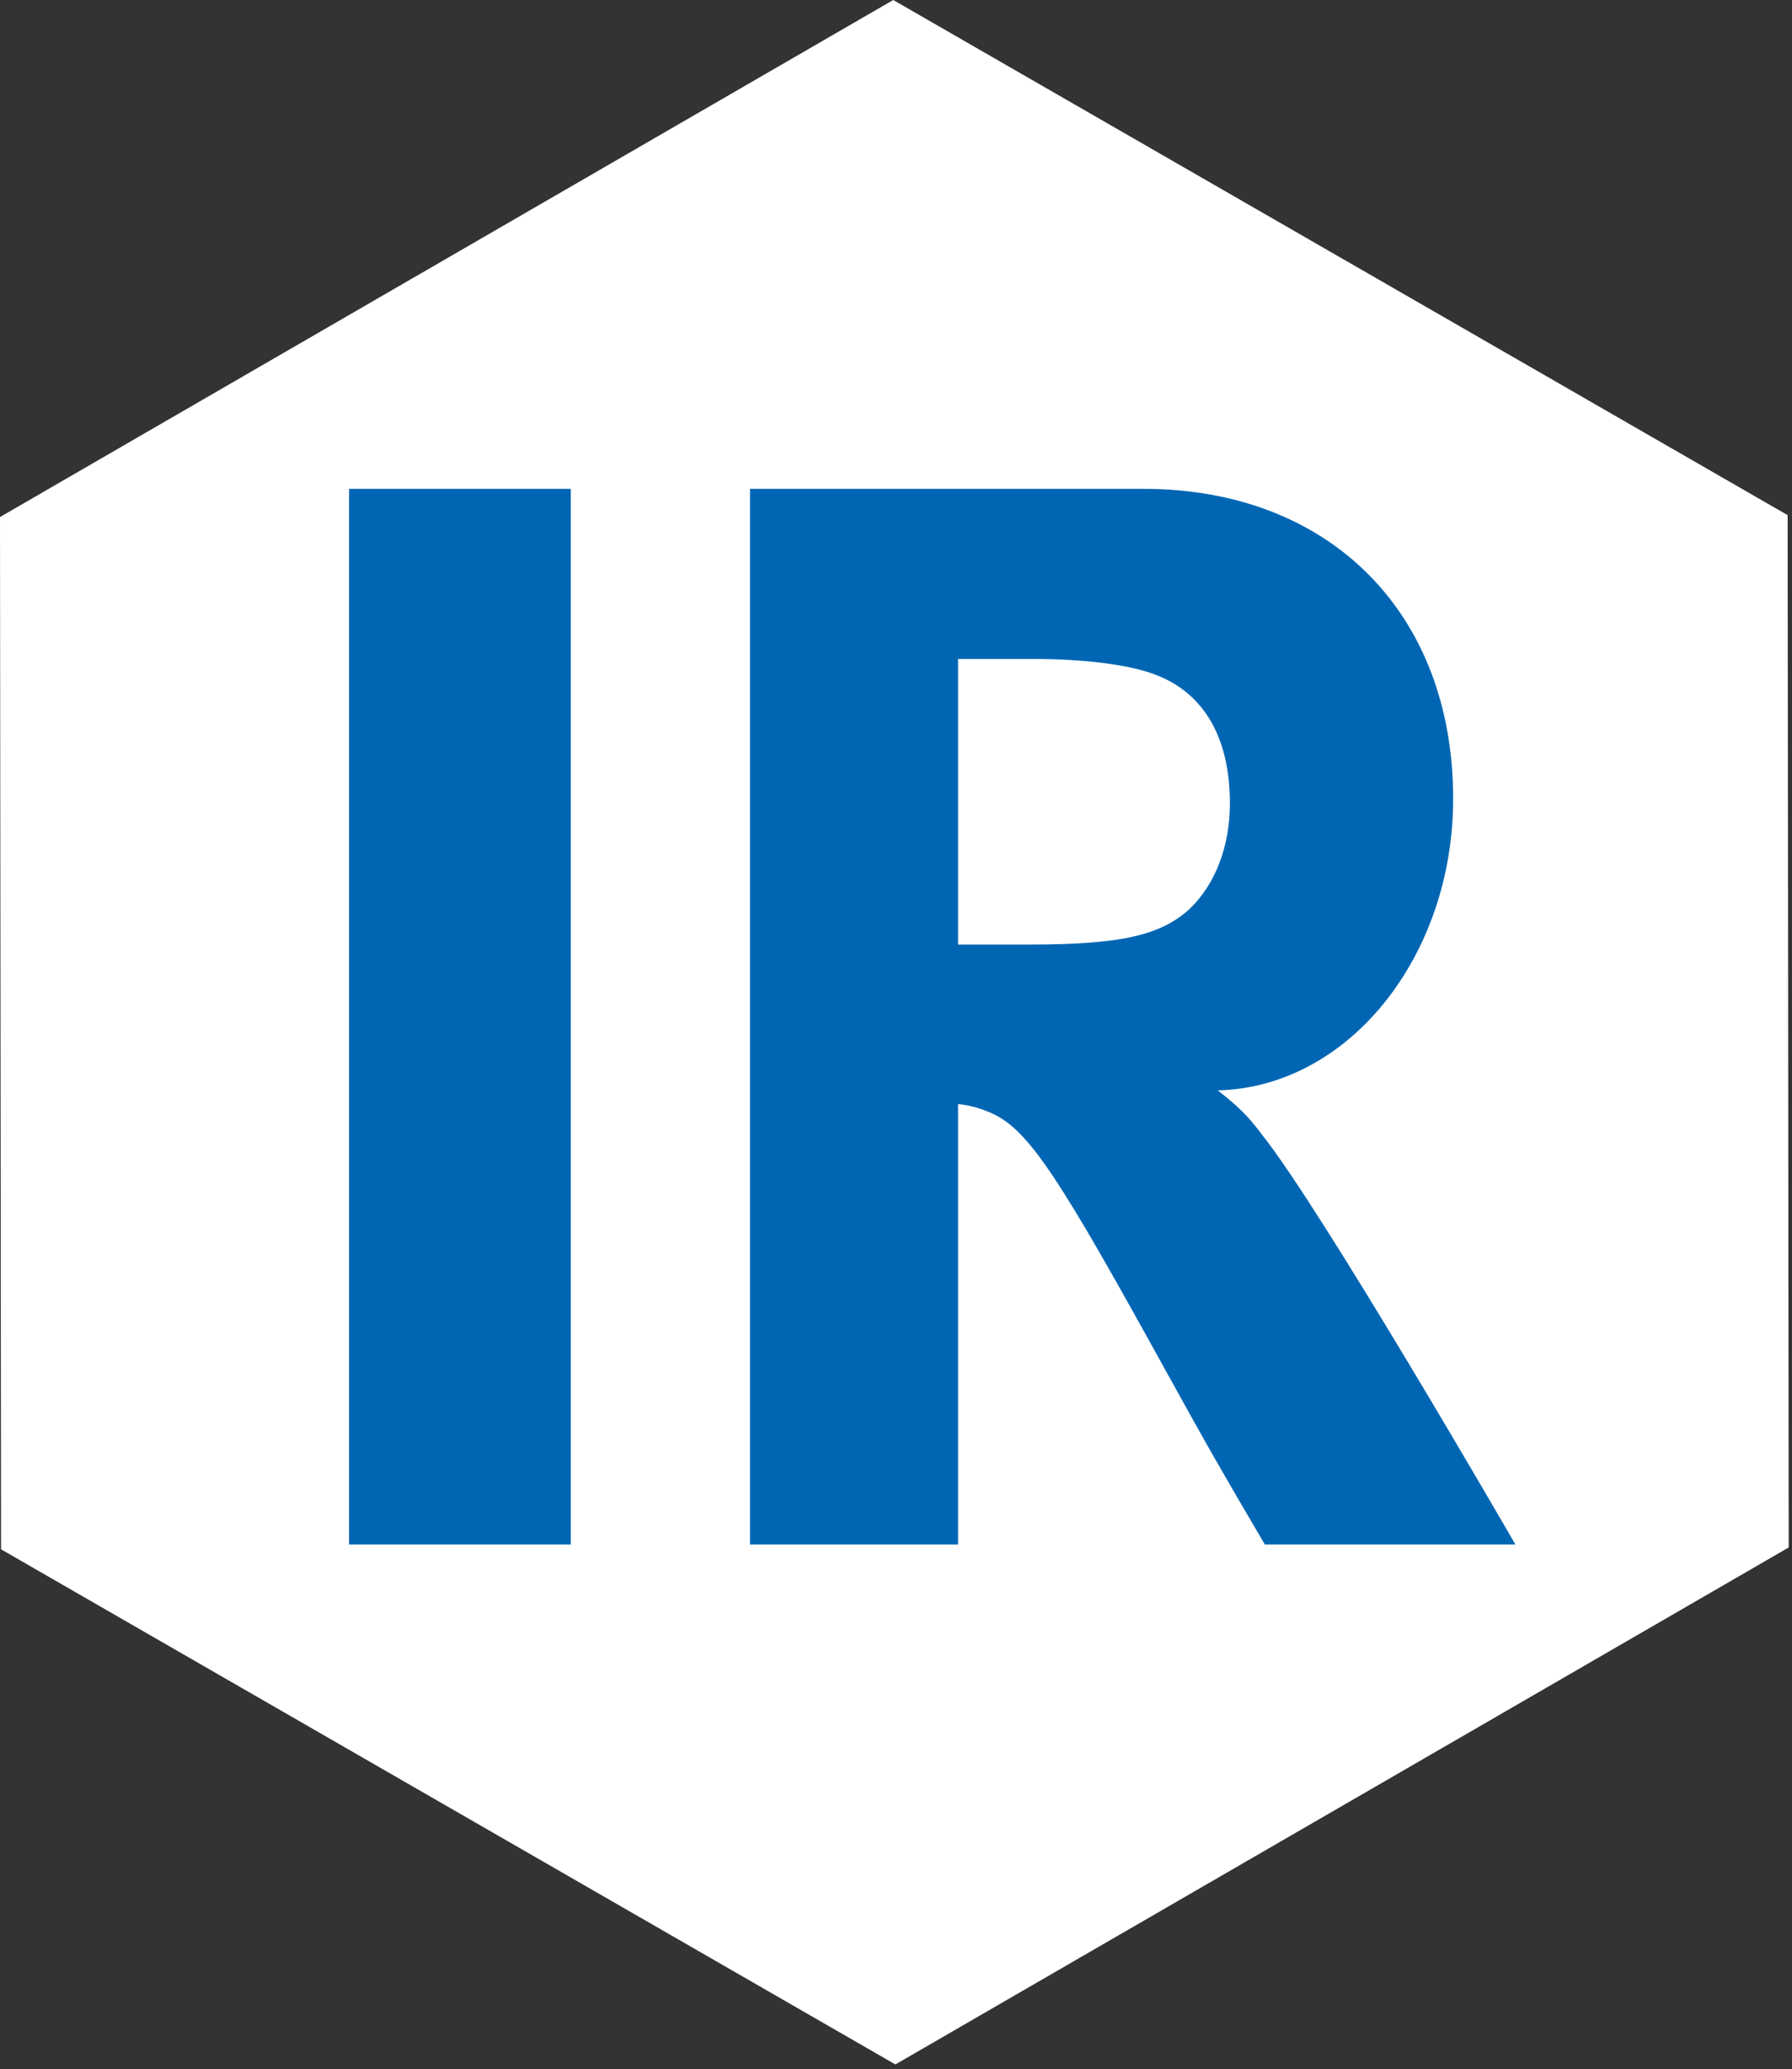
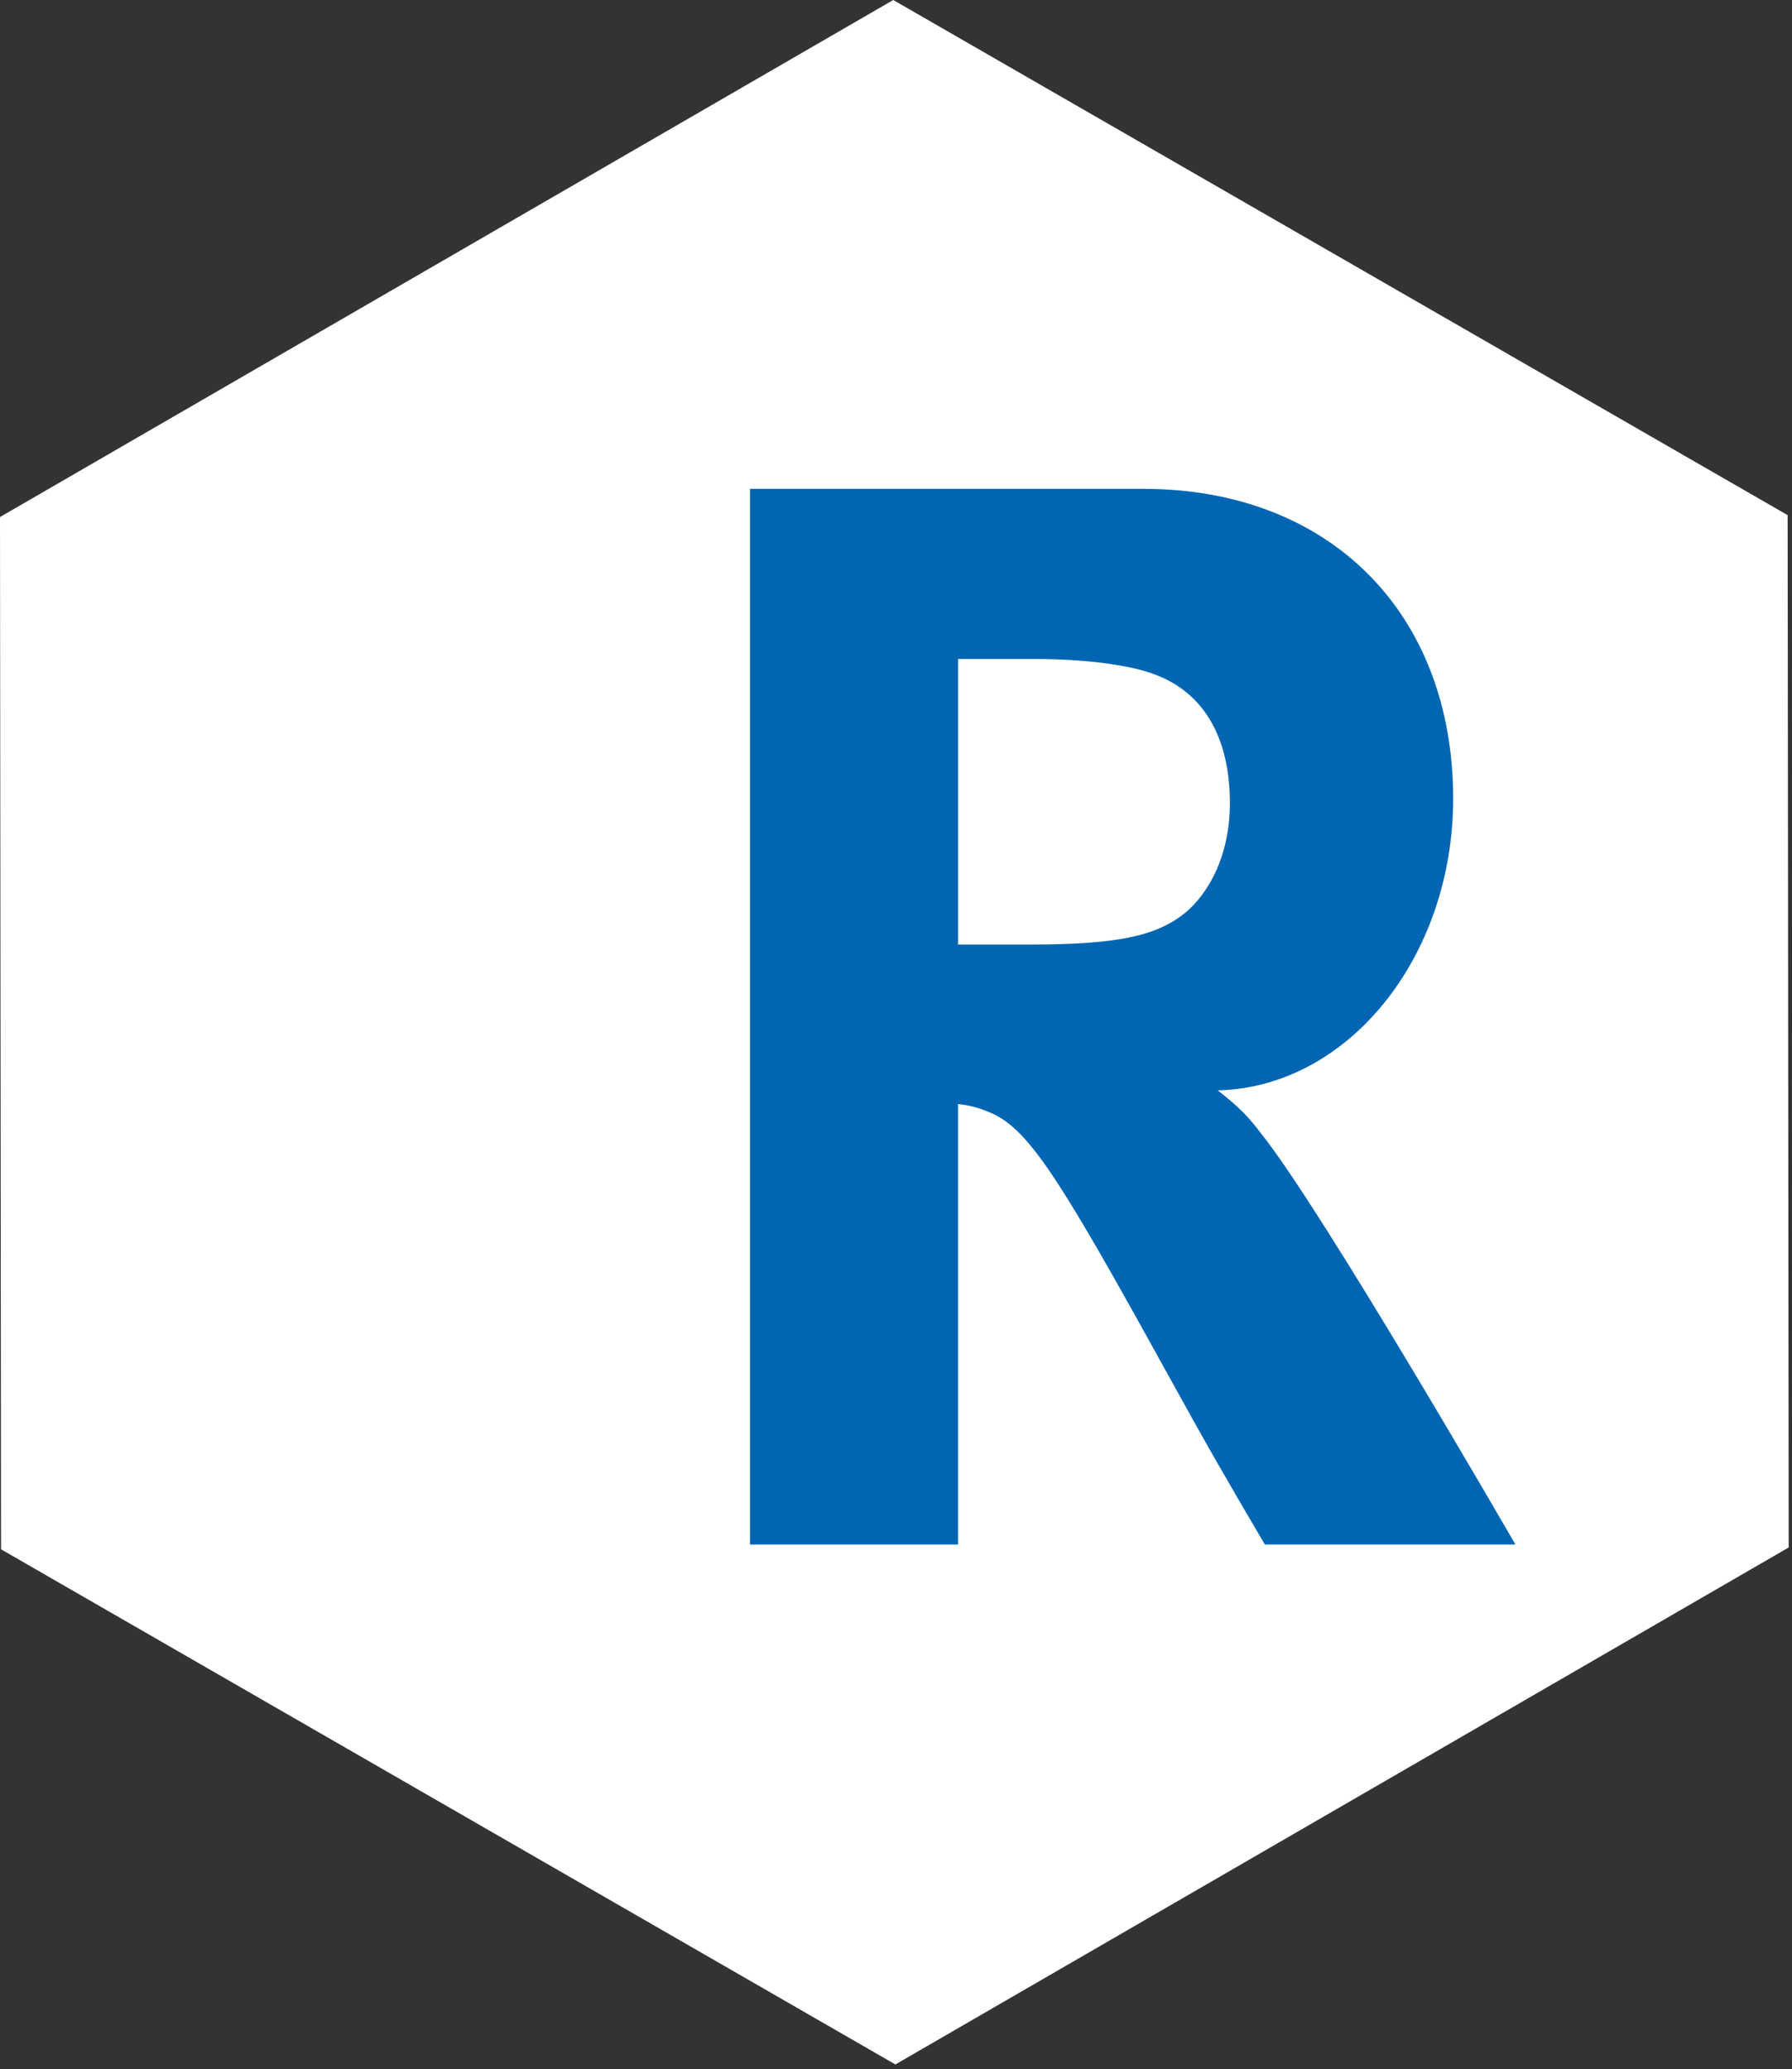
<svg xmlns="http://www.w3.org/2000/svg" width="100%" height="100%" viewBox="0 0 246 284" version="1.1" xml:space="preserve" style="fill-rule:evenodd;clip-rule:evenodd;stroke-linejoin:round;stroke-miterlimit:1.414;">
  <rect x="0" y="0" width="246" height="284" fill="#333333" stroke="none" />
  <path d="M122.916,283.359l-122.772,-70.706l-0.144,-141.687l122.622,-70.966l122.778,70.706l0.147,141.694l-122.631,70.959Z" style="fill:#fff;fill-rule:nonzero;" />
-   <rect x="47.919" y="67.097" width="30.437" height="144.897" style="fill:#0066b3;fill-rule:nonzero;" />
  <path d="M156.956,67.097c25.644,0 42.528,17.097 42.528,42.531c0,21.685 -14.39,39.613 -32.315,40.031c2.922,2.294 4.169,3.544 6.044,6.044c8.343,10.425 34.818,56.291 34.818,56.291l-34.397,0c-5.631,-9.588 -7.925,-13.55 -13.553,-23.766c-14.384,-26.059 -18.762,-33.15 -23.975,-35.444c-1.459,-0.625 -2.709,-1.04 -4.587,-1.25l0,60.46l-28.563,0l0,-144.897l54,0Zm-25.437,62.547l9.8,0c12.509,0 17.928,-1.253 21.89,-4.797c3.541,-3.334 5.628,-8.547 5.628,-14.594c0,-8.962 -3.543,-15.219 -10.424,-17.722c-3.335,-1.25 -9.382,-2.084 -16.469,-2.084l-10.425,0l0,39.197Z" style="fill:#0066b3;fill-rule:nonzero;" />
</svg>